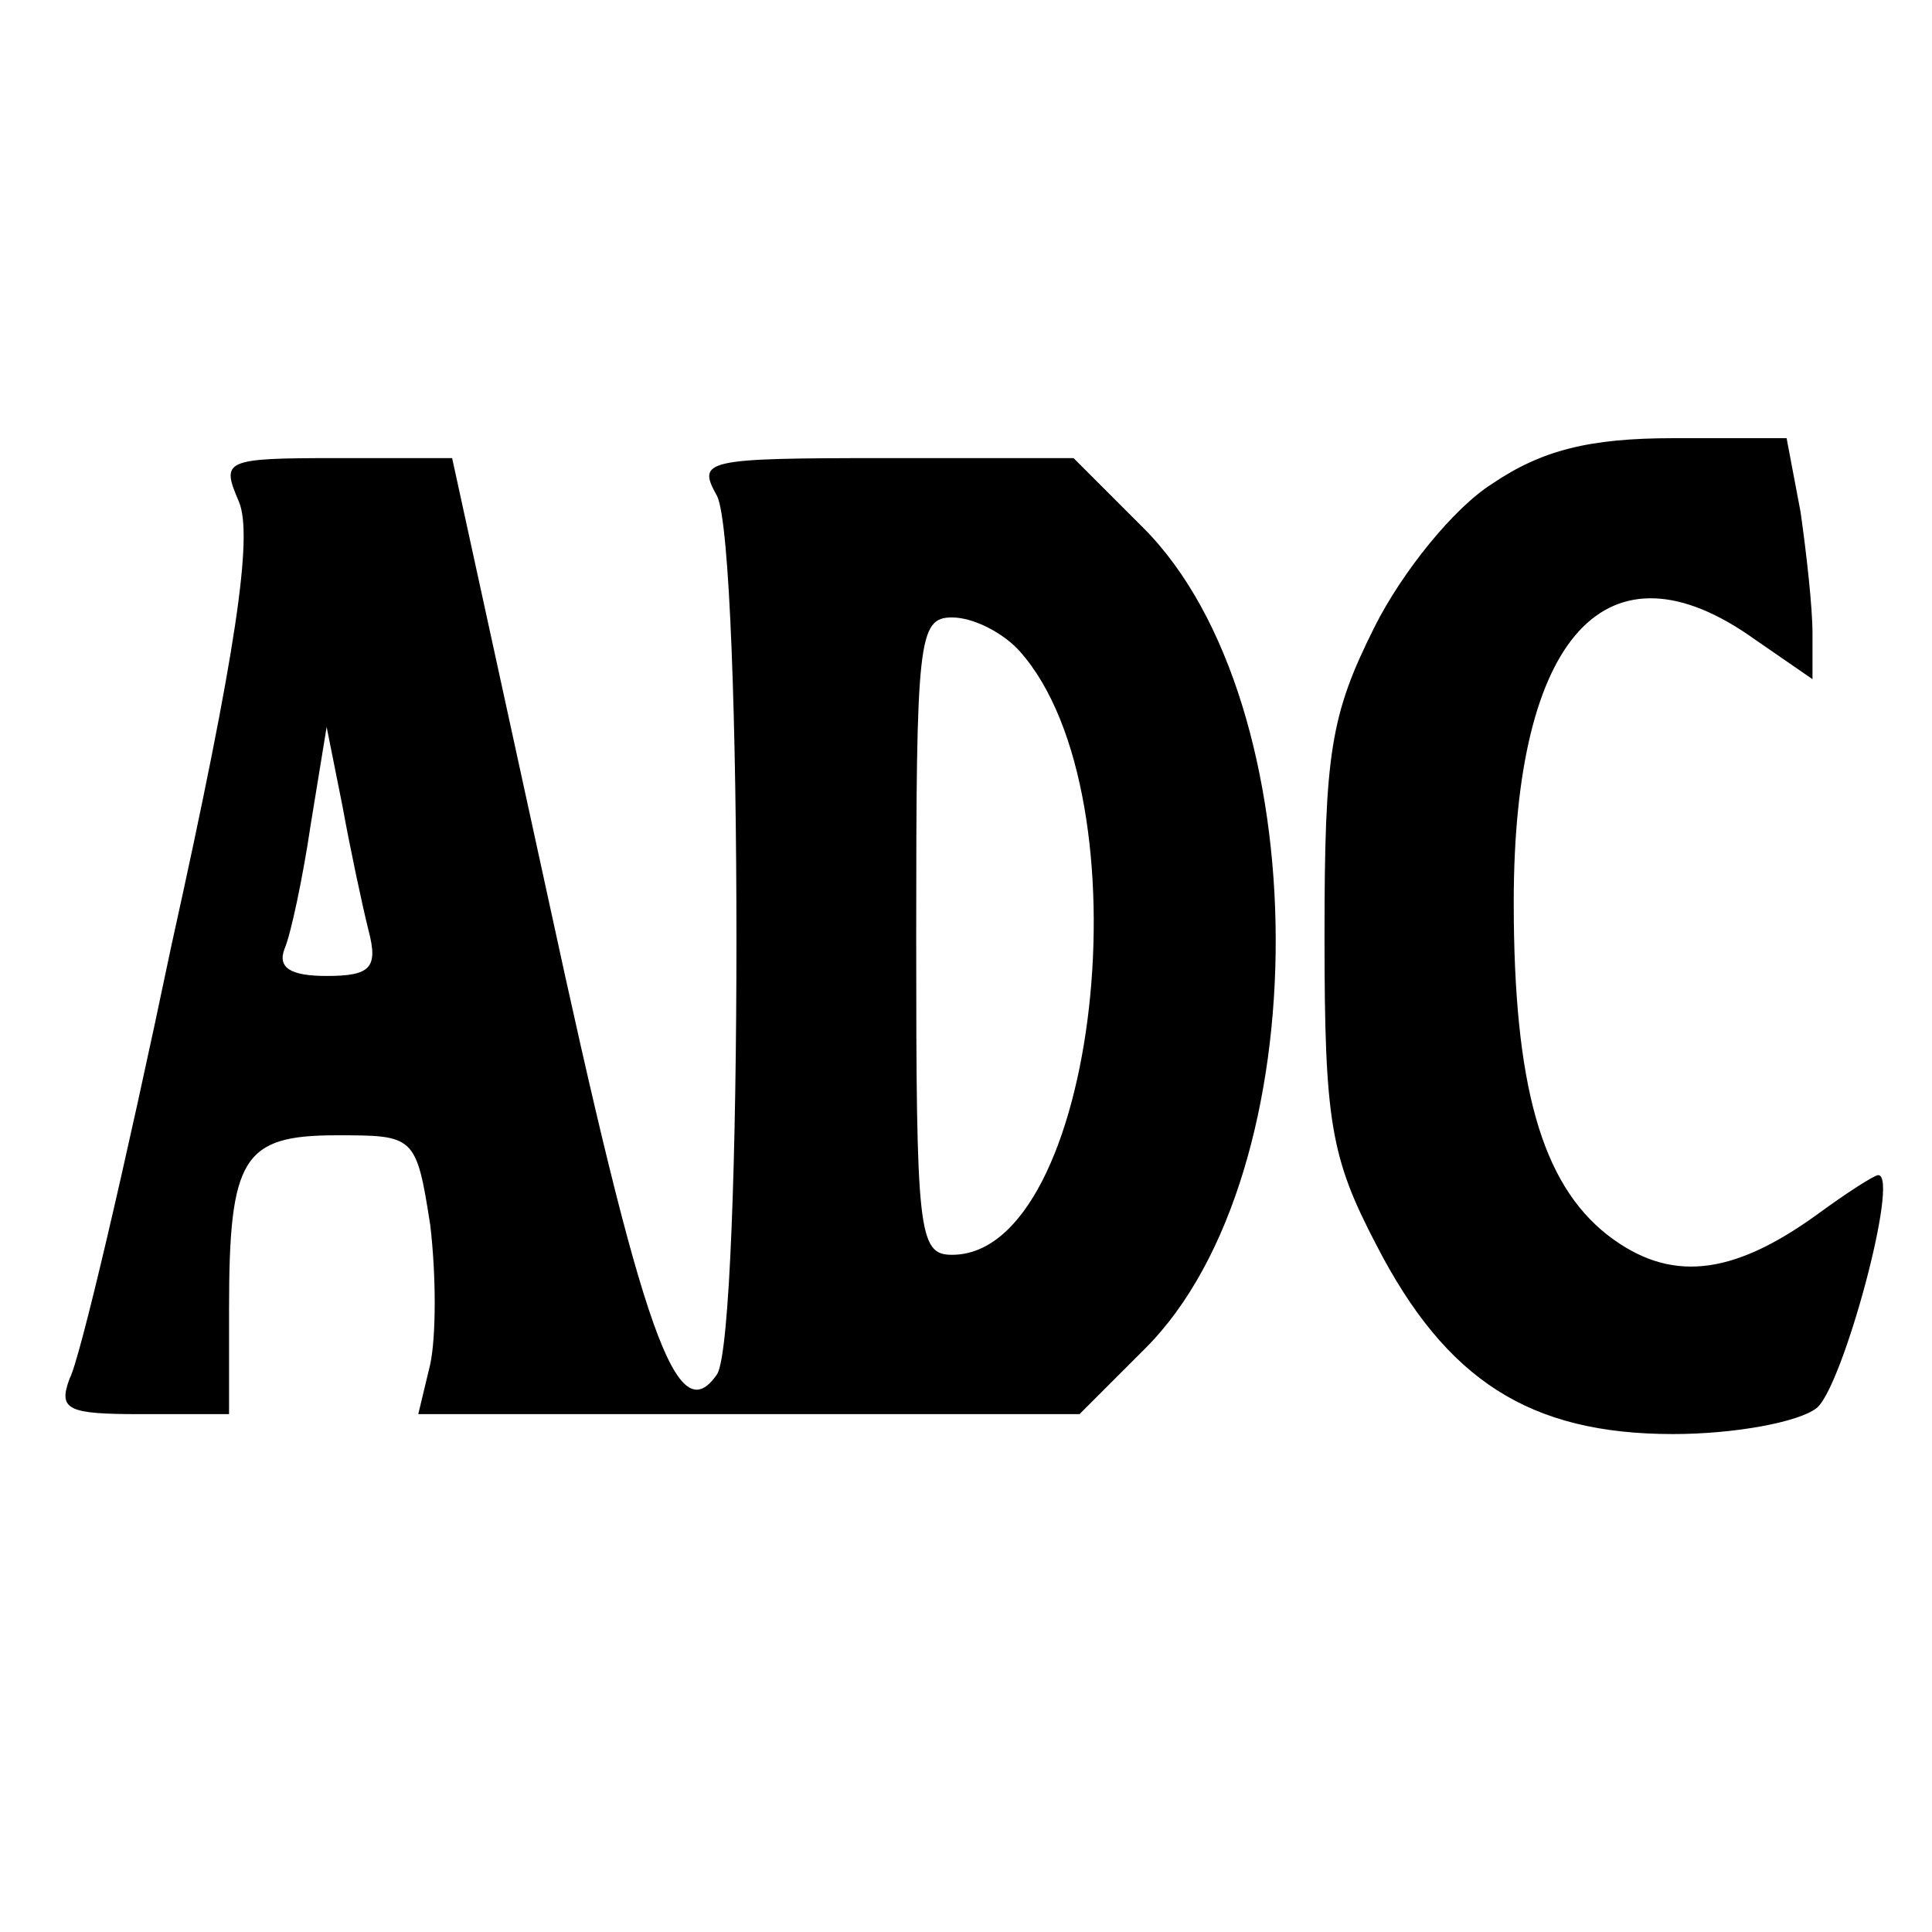
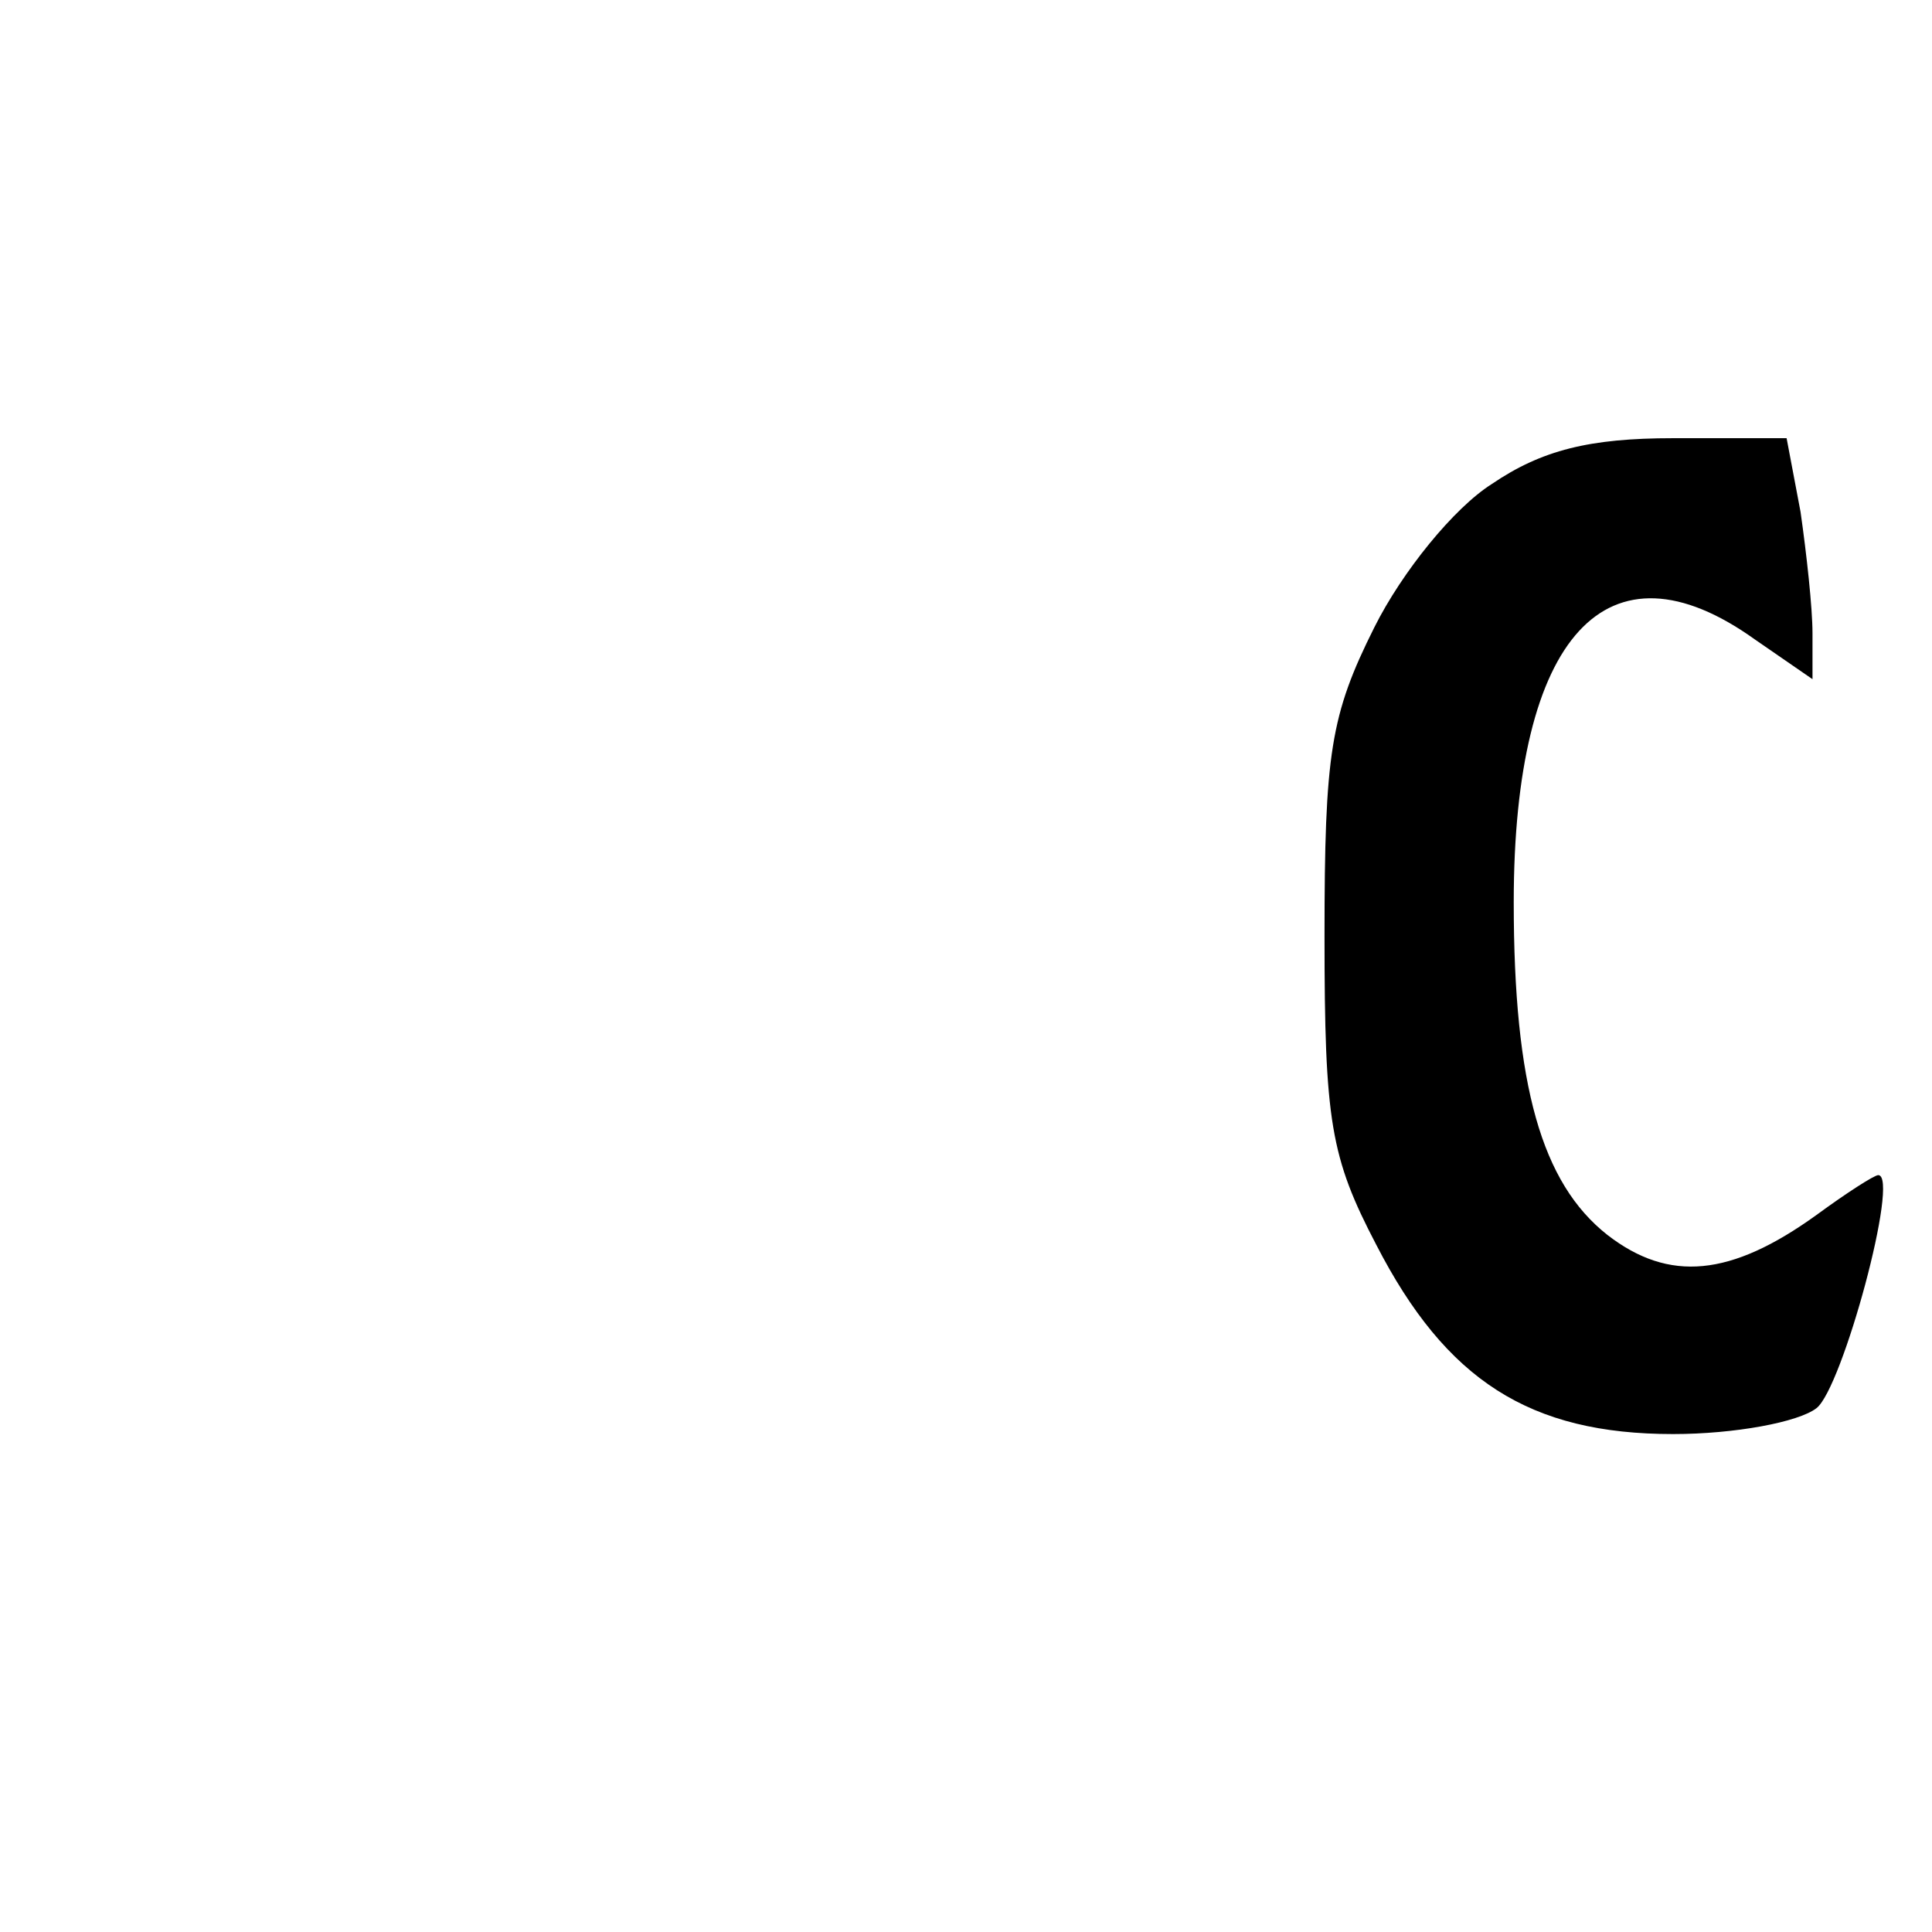
<svg xmlns="http://www.w3.org/2000/svg" version="1.0" width="97pt" height="97pt" viewBox="0 0 97 97" preserveAspectRatio="xMidYMid meet">
  <g transform="translate(0,97) scale(0.1,-0.1)" fill="#000000" stroke="none">
    <path d="M749 727 c-19 -12 -45 -44 -59 -72 -22 -44 -25 -63 -25 -155 0 -93 3 -111 26 -155 35 -68 77 -95 149 -95 31 0 63 6 72 13 13 10 42 117 31 117 -2 0 -16 -9 -31 -20 -43 -31 -74 -34 -105 -10 -33 26 -47 75 -47 167 0 134 47 185 121 132 l29 -20 0 23 c0 13 -3 40 -6 61 l-7 37 -57 0 c-42 0 -66 -6 -91 -23z" />
-     <path d="M120 718 c7 -17 -1 -74 -34 -223 -23 -110 -46 -208 -51 -217 -6 -16 -1 -18 36 -18 l44 0 0 53 c0 76 7 87 54 87 39 0 40 0 47 -45 3 -25 3 -56 0 -70 l-6 -25 166 0 166 0 33 33 c88 88 87 324 -1 412 l-35 35 -95 0 c-91 0 -94 -1 -84 -19 13 -26 13 -421 0 -441 -20 -29 -37 18 -85 240 l-48 220 -58 0 c-57 0 -58 -1 -49 -22z m392 -75 c65 -73 39 -303 -34 -303 -17 0 -18 11 -18 160 0 149 1 160 18 160 11 0 26 -8 34 -17z m-327 -140 c5 -19 1 -23 -21 -23 -18 0 -25 4 -21 14 3 7 9 35 13 62 l8 49 8 -40 c4 -22 10 -50 13 -62z" />
  </g>
</svg>